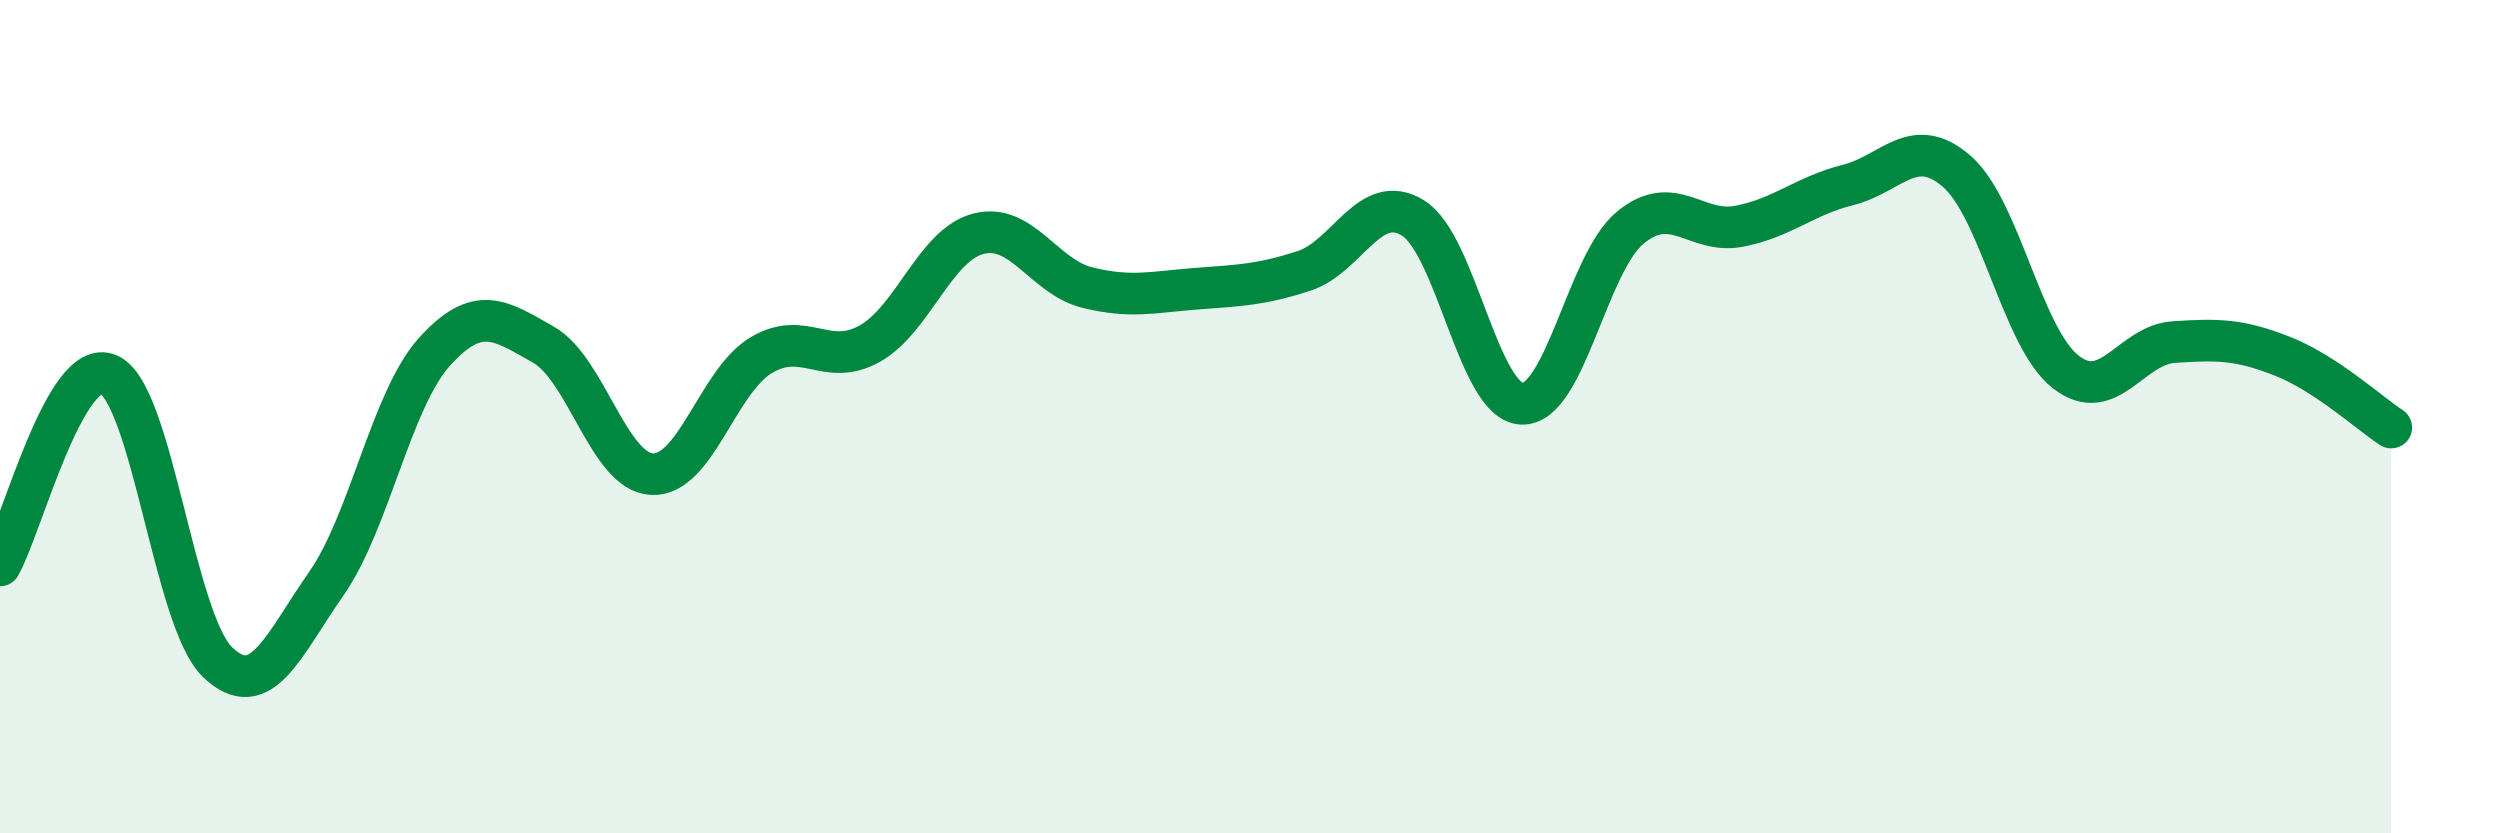
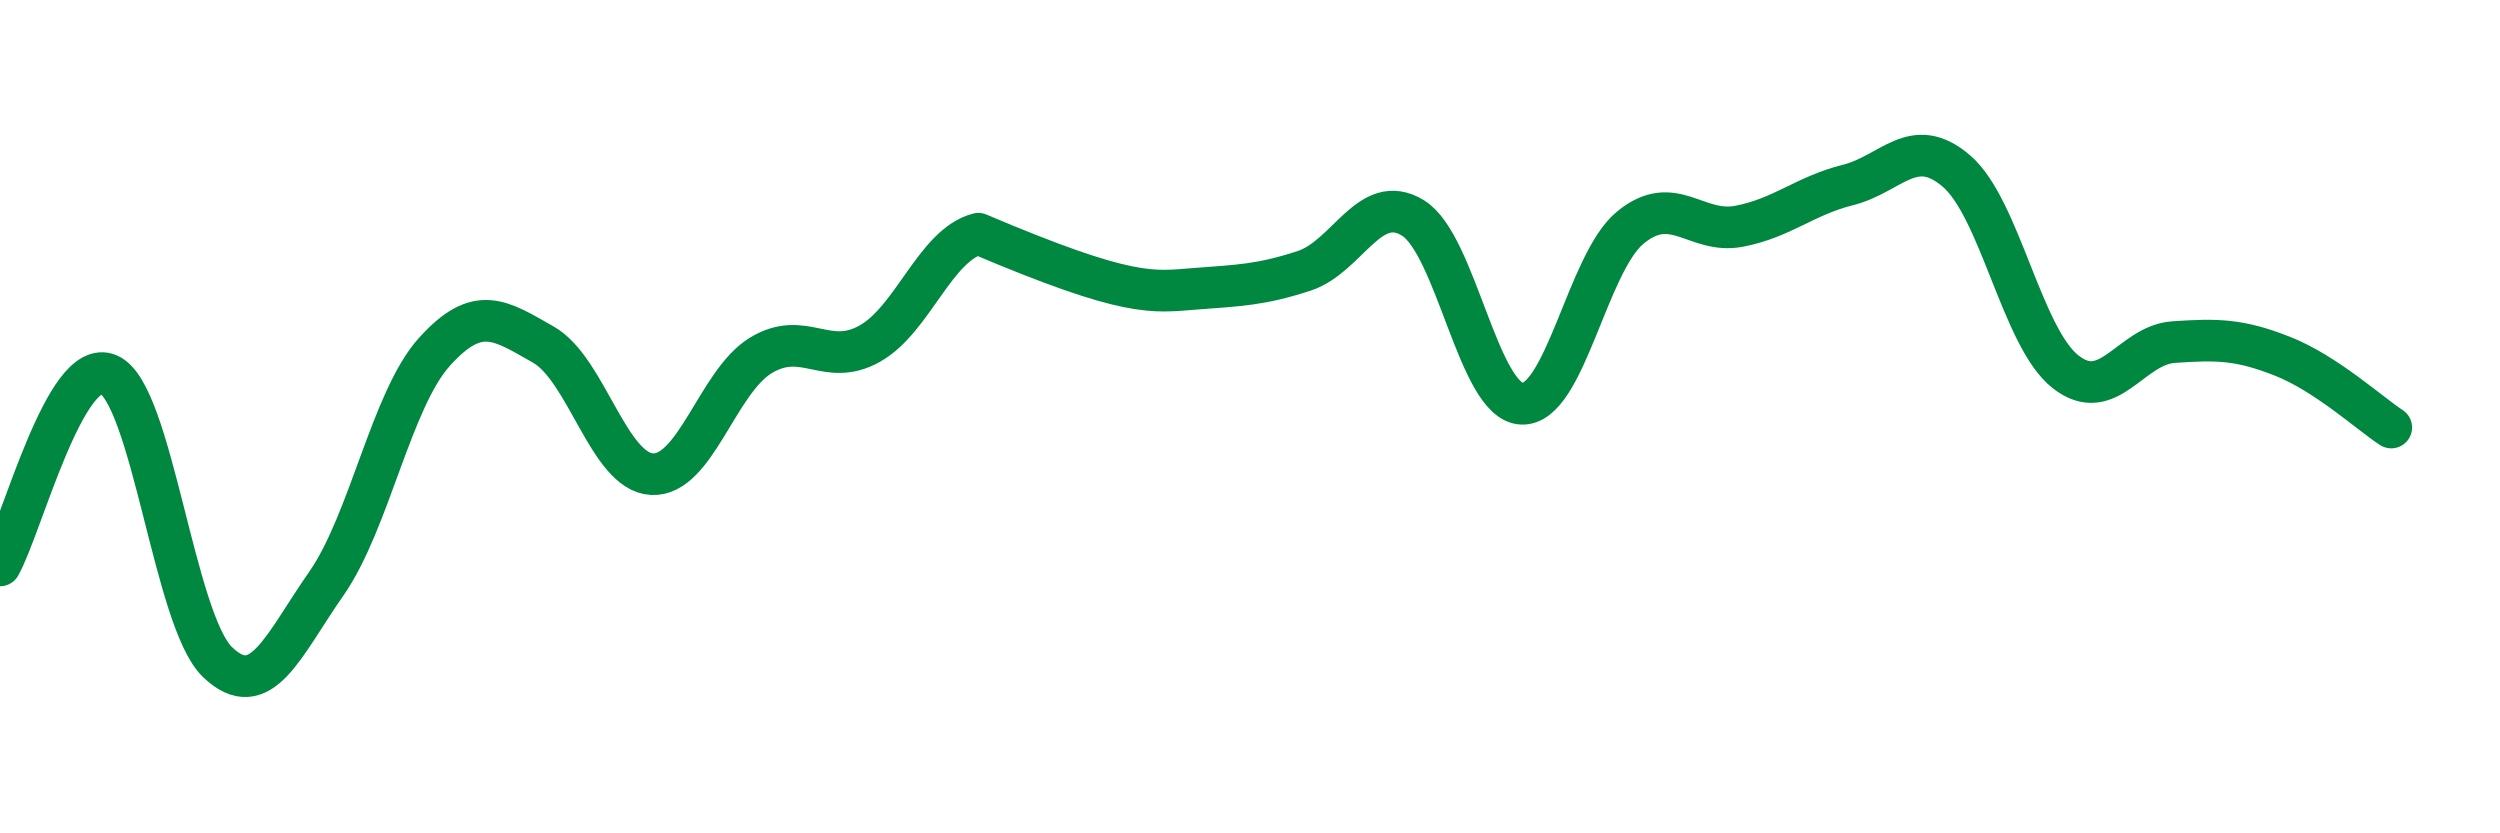
<svg xmlns="http://www.w3.org/2000/svg" width="60" height="20" viewBox="0 0 60 20">
-   <path d="M 0,13.57 C 0.52,12.65 1.57,8.53 2.61,8.99 C 3.65,9.45 4.18,14.89 5.22,15.89 C 6.26,16.89 6.79,15.5 7.83,14.01 C 8.87,12.52 9.39,9.59 10.43,8.44 C 11.47,7.29 12,7.68 13.04,8.27 C 14.08,8.86 14.61,11.33 15.65,11.38 C 16.69,11.43 17.22,9.16 18.26,8.53 C 19.3,7.9 19.83,8.83 20.87,8.25 C 21.91,7.67 22.44,5.88 23.48,5.61 C 24.52,5.34 25.05,6.64 26.09,6.9 C 27.13,7.16 27.66,7.01 28.7,6.93 C 29.74,6.85 30.26,6.84 31.3,6.5 C 32.34,6.16 32.87,4.59 33.91,5.23 C 34.95,5.87 35.48,9.64 36.52,9.69 C 37.56,9.74 38.09,6.31 39.13,5.46 C 40.17,4.61 40.7,5.63 41.74,5.43 C 42.78,5.23 43.31,4.7 44.35,4.44 C 45.39,4.18 45.92,3.21 46.96,4.11 C 48,5.01 48.53,8.1 49.57,8.92 C 50.61,9.74 51.13,8.28 52.17,8.21 C 53.21,8.14 53.74,8.14 54.78,8.55 C 55.82,8.96 56.87,9.92 57.39,10.26L57.39 20L0 20Z" fill="#008740" opacity="0.1" stroke-linecap="round" stroke-linejoin="round" />
-   <path d="M 0,13.57 C 0.52,12.65 1.57,8.53 2.61,8.99 C 3.65,9.45 4.18,14.89 5.22,15.89 C 6.26,16.89 6.79,15.5 7.83,14.01 C 8.87,12.52 9.39,9.59 10.43,8.44 C 11.47,7.29 12,7.68 13.04,8.27 C 14.08,8.86 14.61,11.33 15.65,11.38 C 16.69,11.43 17.22,9.16 18.26,8.53 C 19.3,7.9 19.83,8.83 20.87,8.25 C 21.91,7.67 22.44,5.88 23.48,5.61 C 24.52,5.34 25.05,6.64 26.09,6.9 C 27.13,7.16 27.66,7.01 28.7,6.93 C 29.74,6.85 30.26,6.84 31.3,6.5 C 32.34,6.16 32.87,4.59 33.91,5.23 C 34.95,5.87 35.48,9.64 36.52,9.69 C 37.56,9.74 38.09,6.31 39.13,5.46 C 40.17,4.61 40.7,5.63 41.74,5.43 C 42.78,5.23 43.31,4.7 44.35,4.44 C 45.39,4.18 45.92,3.21 46.96,4.11 C 48,5.01 48.53,8.1 49.57,8.92 C 50.61,9.74 51.13,8.28 52.17,8.21 C 53.21,8.14 53.74,8.14 54.78,8.55 C 55.82,8.96 56.87,9.92 57.39,10.26" stroke="#008740" stroke-width="1" fill="none" stroke-linecap="round" stroke-linejoin="round" />
+   <path d="M 0,13.57 C 0.52,12.65 1.57,8.53 2.61,8.99 C 3.65,9.45 4.18,14.89 5.22,15.89 C 6.26,16.89 6.79,15.5 7.83,14.01 C 8.87,12.52 9.39,9.59 10.43,8.44 C 11.47,7.29 12,7.68 13.04,8.27 C 14.08,8.86 14.61,11.33 15.65,11.38 C 16.69,11.43 17.22,9.16 18.26,8.53 C 19.3,7.9 19.83,8.83 20.87,8.25 C 21.91,7.67 22.44,5.88 23.48,5.61 C 27.13,7.16 27.66,7.01 28.7,6.93 C 29.74,6.85 30.26,6.84 31.3,6.5 C 32.34,6.16 32.87,4.59 33.91,5.23 C 34.95,5.87 35.48,9.64 36.52,9.69 C 37.56,9.74 38.09,6.31 39.13,5.46 C 40.17,4.61 40.7,5.63 41.74,5.43 C 42.78,5.23 43.31,4.7 44.35,4.44 C 45.39,4.18 45.92,3.21 46.96,4.11 C 48,5.01 48.53,8.1 49.57,8.92 C 50.61,9.74 51.13,8.28 52.17,8.21 C 53.21,8.14 53.74,8.14 54.78,8.55 C 55.82,8.96 56.87,9.92 57.39,10.26" stroke="#008740" stroke-width="1" fill="none" stroke-linecap="round" stroke-linejoin="round" />
</svg>